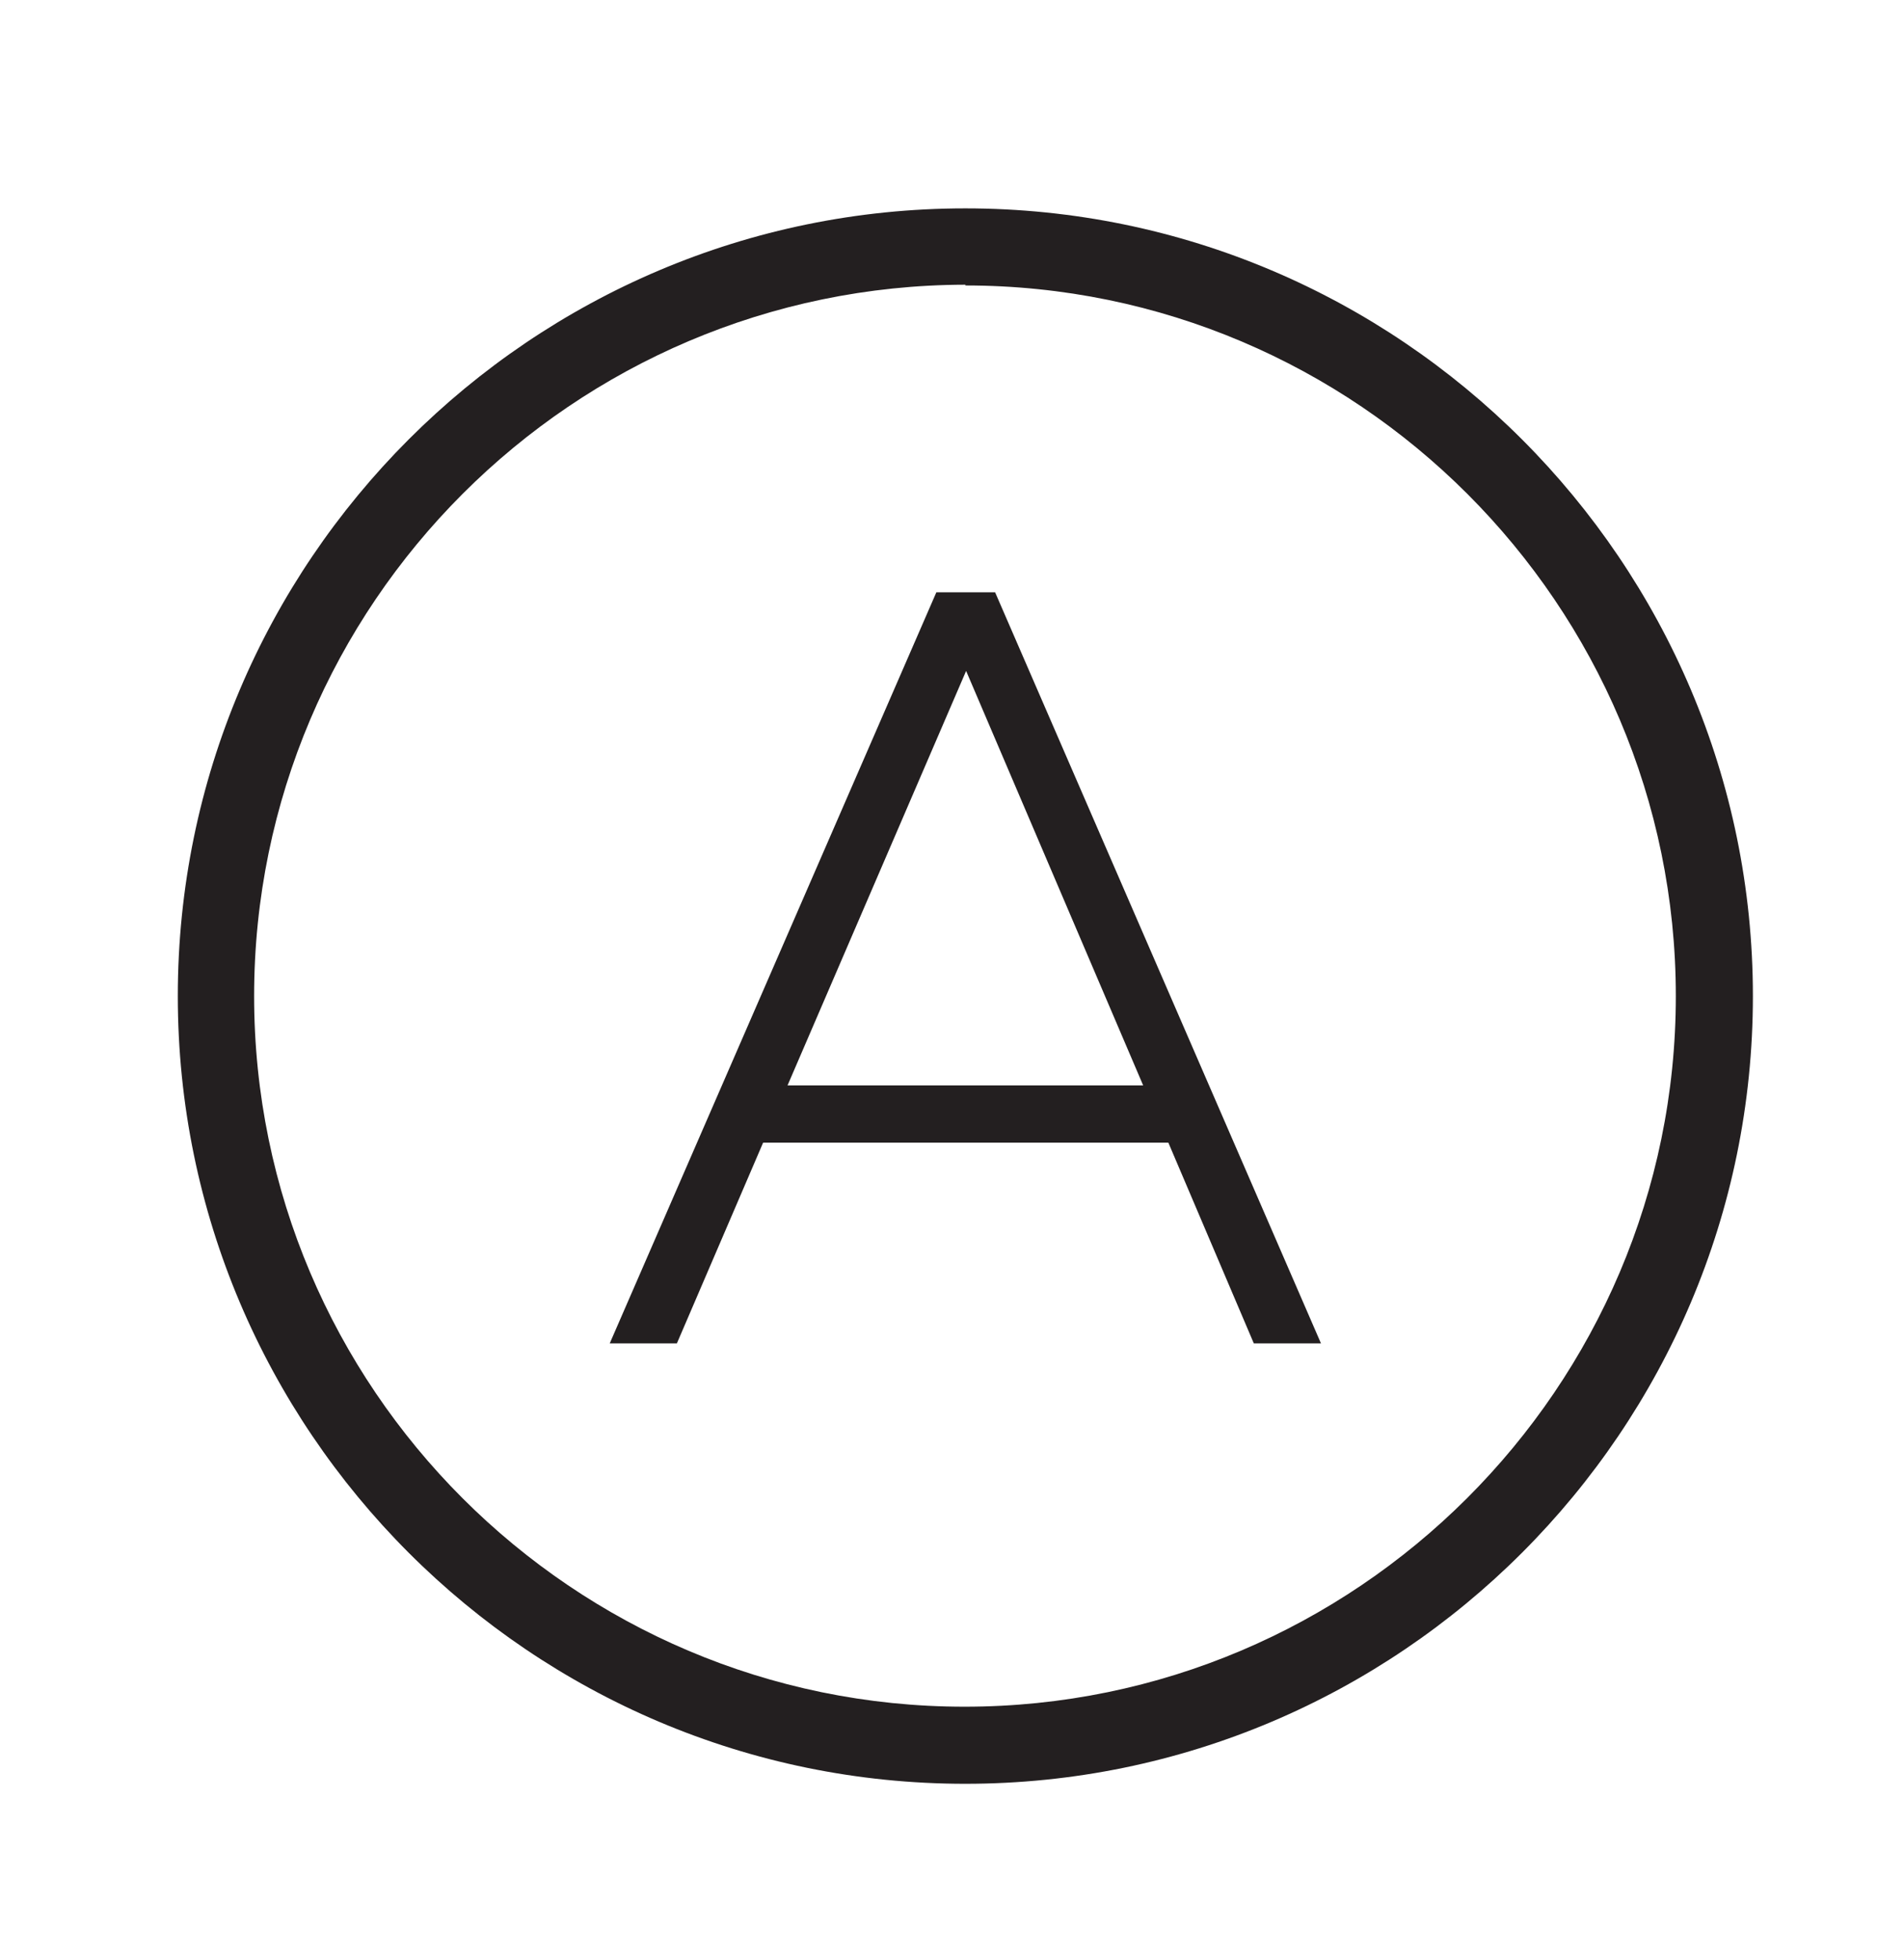
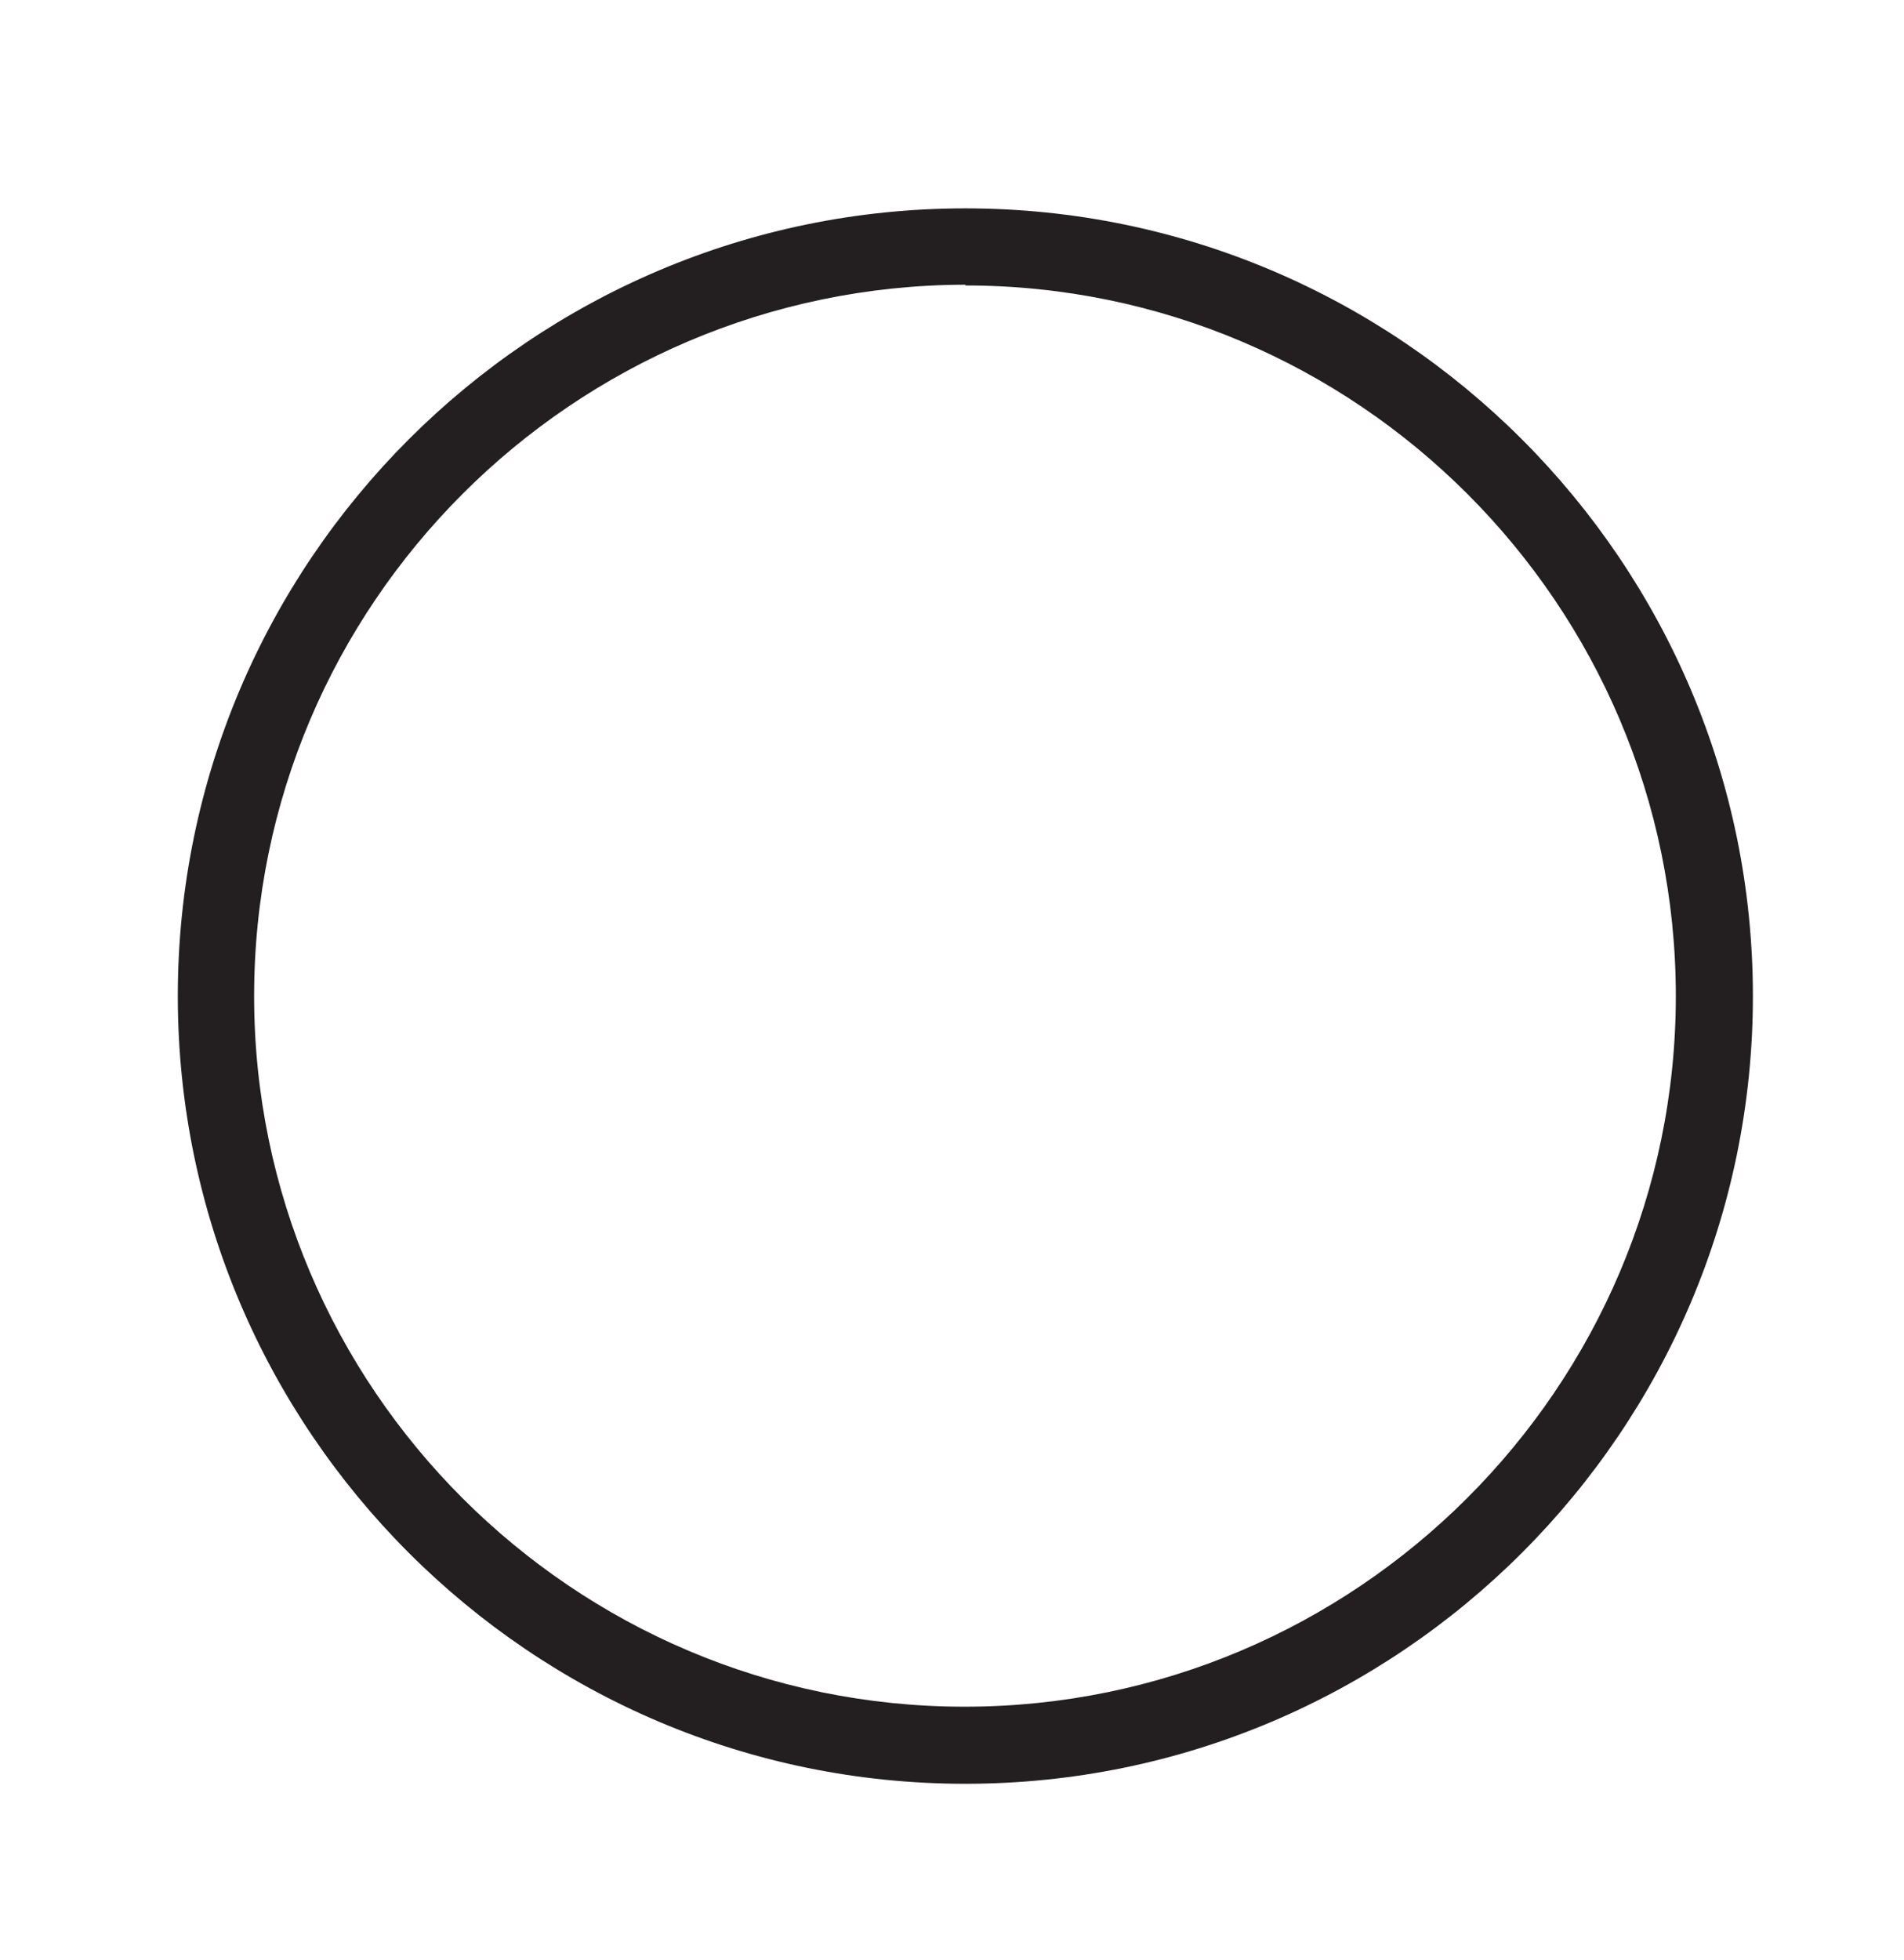
<svg xmlns="http://www.w3.org/2000/svg" id="Calque_1" width="24.95" height="25.68" viewBox="0 0 24.95 25.68">
  <defs>
    <style>.cls-1{fill:#231f20;}</style>
  </defs>
  <path class="cls-1" d="M12.65,23.37c-5.69,0-10.32-4.63-10.32-10.32S6.96,2.73,12.65,2.73s10.32,4.63,10.32,10.32-4.63,10.32-10.32,10.32m0-19.64C7.51,3.74,3.33,7.92,3.33,13.05s4.18,9.31,9.31,9.31,9.32-4.18,9.32-9.31S17.78,3.74,12.65,3.74" />
-   <path class="cls-1" d="M15.31,14.97h-5.31l-1.13,2.63h-.88L12.27,7.76h.77l4.27,9.84h-.88l-1.12-2.63Zm-.33-.75l-2.32-5.43-2.34,5.43h4.66Z" />
</svg>